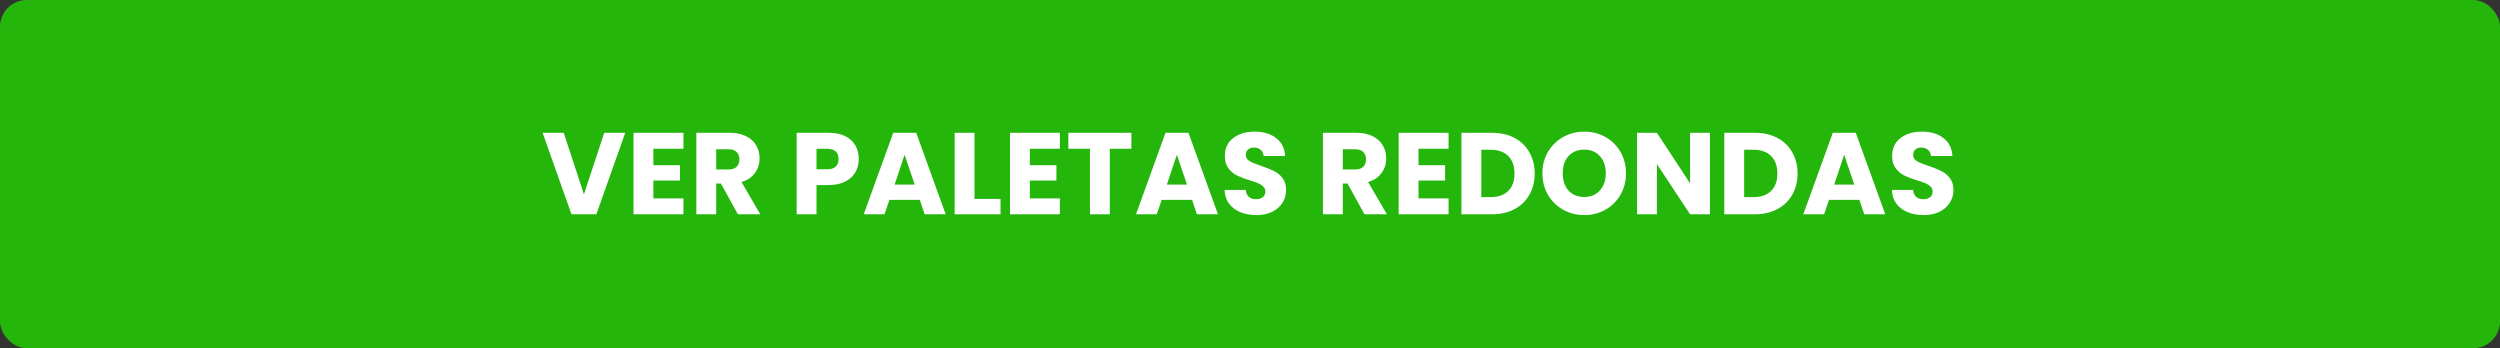
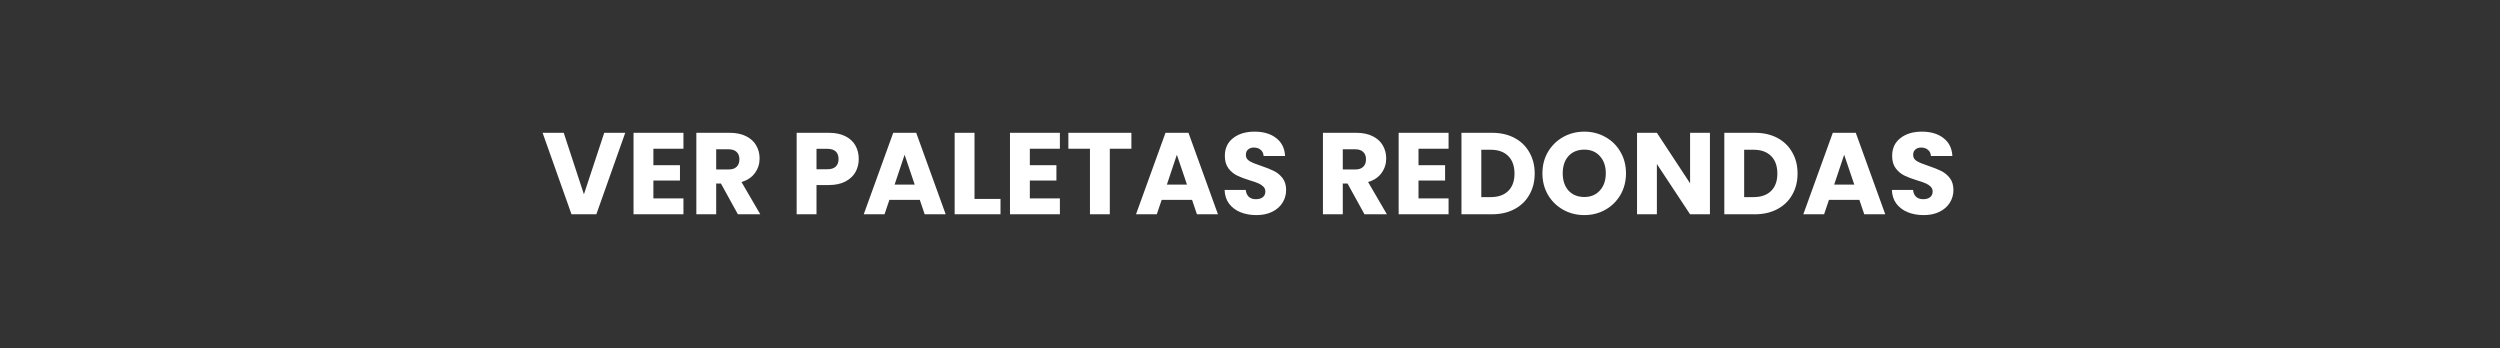
<svg xmlns="http://www.w3.org/2000/svg" width="280" height="39" viewBox="0 0 280 39" fill="none">
  <rect x="0" y="0" width="280" height="39" fill="#333333" stroke="none" />
-   <rect width="280" height="39" rx="3" fill="#25B60C" />
-   <path d="M70.027 14.874L66.79 24H64.008L60.771 14.874H63.137L65.399 21.764L67.674 14.874H70.027ZM73.179 16.655V18.501H76.156V20.217H73.179V22.219H76.546V24H70.956V14.874H76.546V16.655H73.179ZM82.644 24L80.746 20.555H80.213V24H77.99V14.874H81.721C82.44 14.874 83.051 15 83.554 15.251C84.065 15.502 84.446 15.849 84.698 16.291C84.949 16.724 85.075 17.21 85.075 17.747C85.075 18.354 84.901 18.895 84.555 19.372C84.217 19.849 83.714 20.187 83.047 20.386L85.153 24H82.644ZM80.213 18.982H81.591C81.998 18.982 82.301 18.882 82.501 18.683C82.709 18.484 82.813 18.202 82.813 17.838C82.813 17.491 82.709 17.218 82.501 17.019C82.301 16.82 81.998 16.72 81.591 16.72H80.213V18.982ZM96.18 17.812C96.18 18.341 96.059 18.826 95.816 19.268C95.573 19.701 95.201 20.052 94.698 20.321C94.195 20.59 93.571 20.724 92.826 20.724H91.448V24H89.225V14.874H92.826C93.554 14.874 94.169 15 94.672 15.251C95.175 15.502 95.552 15.849 95.803 16.291C96.054 16.733 96.18 17.24 96.18 17.812ZM92.657 18.956C93.082 18.956 93.398 18.856 93.606 18.657C93.814 18.458 93.918 18.176 93.918 17.812C93.918 17.448 93.814 17.166 93.606 16.967C93.398 16.768 93.082 16.668 92.657 16.668H91.448V18.956H92.657ZM103.018 22.388H99.612L99.066 24H96.739L100.041 14.874H102.615L105.917 24H103.564L103.018 22.388ZM102.446 20.672L101.315 17.331L100.197 20.672H102.446ZM109.145 22.284H112.057V24H106.922V14.874H109.145V22.284ZM115.341 16.655V18.501H118.318V20.217H115.341V22.219H118.708V24H113.118V14.874H118.708V16.655H115.341ZM126.716 14.874V16.655H124.298V24H122.075V16.655H119.657V14.874H126.716ZM133.512 22.388H130.106L129.56 24H127.233L130.535 14.874H133.109L136.411 24H134.058L133.512 22.388ZM132.94 20.672L131.809 17.331L130.691 20.672H132.94ZM140.718 24.091C140.051 24.091 139.453 23.983 138.924 23.766C138.396 23.549 137.971 23.229 137.65 22.804C137.338 22.379 137.174 21.868 137.156 21.27H139.522C139.557 21.608 139.674 21.868 139.873 22.05C140.073 22.223 140.333 22.31 140.653 22.31C140.983 22.31 141.243 22.236 141.433 22.089C141.624 21.933 141.719 21.721 141.719 21.452C141.719 21.227 141.641 21.04 141.485 20.893C141.338 20.746 141.152 20.624 140.926 20.529C140.71 20.434 140.398 20.325 139.99 20.204C139.401 20.022 138.92 19.84 138.547 19.658C138.175 19.476 137.854 19.207 137.585 18.852C137.317 18.497 137.182 18.033 137.182 17.461C137.182 16.612 137.49 15.949 138.105 15.472C138.721 14.987 139.522 14.744 140.51 14.744C141.516 14.744 142.326 14.987 142.941 15.472C143.557 15.949 143.886 16.616 143.929 17.474H141.524C141.507 17.179 141.399 16.95 141.199 16.785C141 16.612 140.744 16.525 140.432 16.525C140.164 16.525 139.947 16.599 139.782 16.746C139.618 16.885 139.535 17.088 139.535 17.357C139.535 17.652 139.674 17.881 139.951 18.046C140.229 18.211 140.662 18.388 141.251 18.579C141.841 18.778 142.317 18.969 142.681 19.151C143.054 19.333 143.375 19.597 143.643 19.944C143.912 20.291 144.046 20.737 144.046 21.283C144.046 21.803 143.912 22.275 143.643 22.7C143.383 23.125 143.002 23.463 142.499 23.714C141.997 23.965 141.403 24.091 140.718 24.091ZM152.823 24L150.925 20.555H150.392V24H148.169V14.874H151.9C152.62 14.874 153.231 15 153.733 15.251C154.245 15.502 154.626 15.849 154.877 16.291C155.129 16.724 155.254 17.21 155.254 17.747C155.254 18.354 155.081 18.895 154.734 19.372C154.396 19.849 153.894 20.187 153.226 20.386L155.332 24H152.823ZM150.392 18.982H151.77C152.178 18.982 152.481 18.882 152.68 18.683C152.888 18.484 152.992 18.202 152.992 17.838C152.992 17.491 152.888 17.218 152.68 17.019C152.481 16.82 152.178 16.72 151.77 16.72H150.392V18.982ZM158.873 16.655V18.501H161.85V20.217H158.873V22.219H162.24V24H156.65V14.874H162.24V16.655H158.873ZM167.102 14.874C168.064 14.874 168.905 15.065 169.624 15.446C170.343 15.827 170.898 16.365 171.288 17.058C171.687 17.743 171.886 18.536 171.886 19.437C171.886 20.33 171.687 21.123 171.288 21.816C170.898 22.509 170.339 23.047 169.611 23.428C168.892 23.809 168.055 24 167.102 24H163.683V14.874H167.102ZM166.959 22.076C167.8 22.076 168.454 21.846 168.922 21.387C169.39 20.928 169.624 20.278 169.624 19.437C169.624 18.596 169.39 17.942 168.922 17.474C168.454 17.006 167.8 16.772 166.959 16.772H165.906V22.076H166.959ZM177.444 24.091C176.586 24.091 175.798 23.892 175.078 23.493C174.368 23.094 173.8 22.54 173.375 21.829C172.959 21.11 172.751 20.304 172.751 19.411C172.751 18.518 172.959 17.717 173.375 17.006C173.8 16.295 174.368 15.741 175.078 15.342C175.798 14.943 176.586 14.744 177.444 14.744C178.302 14.744 179.087 14.943 179.797 15.342C180.517 15.741 181.08 16.295 181.487 17.006C181.903 17.717 182.111 18.518 182.111 19.411C182.111 20.304 181.903 21.11 181.487 21.829C181.071 22.54 180.508 23.094 179.797 23.493C179.087 23.892 178.302 24.091 177.444 24.091ZM177.444 22.063C178.172 22.063 178.753 21.82 179.186 21.335C179.628 20.85 179.849 20.208 179.849 19.411C179.849 18.605 179.628 17.964 179.186 17.487C178.753 17.002 178.172 16.759 177.444 16.759C176.708 16.759 176.118 16.997 175.676 17.474C175.243 17.951 175.026 18.596 175.026 19.411C175.026 20.217 175.243 20.863 175.676 21.348C176.118 21.825 176.708 22.063 177.444 22.063ZM191.512 24H189.289L185.571 18.371V24H183.348V14.874H185.571L189.289 20.529V14.874H191.512V24ZM196.542 14.874C197.504 14.874 198.345 15.065 199.064 15.446C199.784 15.827 200.338 16.365 200.728 17.058C201.127 17.743 201.326 18.536 201.326 19.437C201.326 20.33 201.127 21.123 200.728 21.816C200.338 22.509 199.779 23.047 199.051 23.428C198.332 23.809 197.496 24 196.542 24H193.123V14.874H196.542ZM196.399 22.076C197.24 22.076 197.894 21.846 198.362 21.387C198.83 20.928 199.064 20.278 199.064 19.437C199.064 18.596 198.83 17.942 198.362 17.474C197.894 17.006 197.24 16.772 196.399 16.772H195.346V22.076H196.399ZM208.25 22.388H204.844L204.298 24H201.971L205.273 14.874H207.847L211.149 24H208.796L208.25 22.388ZM207.678 20.672L206.547 17.331L205.429 20.672H207.678ZM215.456 24.091C214.788 24.091 214.19 23.983 213.662 23.766C213.133 23.549 212.708 23.229 212.388 22.804C212.076 22.379 211.911 21.868 211.894 21.27H214.26C214.294 21.608 214.411 21.868 214.611 22.05C214.81 22.223 215.07 22.31 215.391 22.31C215.72 22.31 215.98 22.236 216.171 22.089C216.361 21.933 216.457 21.721 216.457 21.452C216.457 21.227 216.379 21.04 216.223 20.893C216.075 20.746 215.889 20.624 215.664 20.529C215.447 20.434 215.135 20.325 214.728 20.204C214.138 20.022 213.657 19.84 213.285 19.658C212.912 19.476 212.591 19.207 212.323 18.852C212.054 18.497 211.92 18.033 211.92 17.461C211.92 16.612 212.227 15.949 212.843 15.472C213.458 14.987 214.26 14.744 215.248 14.744C216.253 14.744 217.063 14.987 217.679 15.472C218.294 15.949 218.623 16.616 218.667 17.474H216.262C216.244 17.179 216.136 16.95 215.937 16.785C215.737 16.612 215.482 16.525 215.17 16.525C214.901 16.525 214.684 16.599 214.52 16.746C214.355 16.885 214.273 17.088 214.273 17.357C214.273 17.652 214.411 17.881 214.689 18.046C214.966 18.211 215.399 18.388 215.989 18.579C216.578 18.778 217.055 18.969 217.419 19.151C217.791 19.333 218.112 19.597 218.381 19.944C218.649 20.291 218.784 20.737 218.784 21.283C218.784 21.803 218.649 22.275 218.381 22.7C218.121 23.125 217.739 23.463 217.237 23.714C216.734 23.965 216.14 24.091 215.456 24.091Z" fill="white" />
+   <path d="M70.027 14.874L66.79 24H64.008L60.771 14.874H63.137L65.399 21.764L67.674 14.874H70.027ZM73.179 16.655V18.501H76.156V20.217H73.179V22.219H76.546V24H70.956V14.874H76.546V16.655H73.179ZM82.644 24L80.746 20.555H80.213V24H77.99V14.874H81.721C82.44 14.874 83.051 15 83.554 15.251C84.065 15.502 84.446 15.849 84.698 16.291C84.949 16.724 85.075 17.21 85.075 17.747C85.075 18.354 84.901 18.895 84.555 19.372C84.217 19.849 83.714 20.187 83.047 20.386L85.153 24H82.644ZM80.213 18.982H81.591C81.998 18.982 82.301 18.882 82.501 18.683C82.709 18.484 82.813 18.202 82.813 17.838C82.813 17.491 82.709 17.218 82.501 17.019C82.301 16.82 81.998 16.72 81.591 16.72H80.213V18.982ZM96.18 17.812C96.18 18.341 96.059 18.826 95.816 19.268C95.573 19.701 95.201 20.052 94.698 20.321C94.195 20.59 93.571 20.724 92.826 20.724H91.448V24H89.225V14.874H92.826C93.554 14.874 94.169 15 94.672 15.251C95.175 15.502 95.552 15.849 95.803 16.291C96.054 16.733 96.18 17.24 96.18 17.812ZM92.657 18.956C93.082 18.956 93.398 18.856 93.606 18.657C93.814 18.458 93.918 18.176 93.918 17.812C93.918 17.448 93.814 17.166 93.606 16.967C93.398 16.768 93.082 16.668 92.657 16.668H91.448V18.956H92.657ZM103.018 22.388H99.612L99.066 24H96.739L100.041 14.874H102.615L105.917 24H103.564L103.018 22.388ZM102.446 20.672L101.315 17.331L100.197 20.672H102.446ZM109.145 22.284H112.057V24H106.922V14.874H109.145V22.284ZM115.341 16.655V18.501H118.318V20.217H115.341V22.219H118.708V24H113.118V14.874H118.708V16.655H115.341ZM126.716 14.874V16.655H124.298V24H122.075V16.655H119.657V14.874H126.716ZM133.512 22.388H130.106L129.56 24H127.233L130.535 14.874H133.109L136.411 24H134.058L133.512 22.388ZM132.94 20.672L131.809 17.331L130.691 20.672H132.94ZM140.718 24.091C140.051 24.091 139.453 23.983 138.924 23.766C138.396 23.549 137.971 23.229 137.65 22.804C137.338 22.379 137.174 21.868 137.156 21.27H139.522C139.557 21.608 139.674 21.868 139.873 22.05C140.073 22.223 140.333 22.31 140.653 22.31C140.983 22.31 141.243 22.236 141.433 22.089C141.624 21.933 141.719 21.721 141.719 21.452C141.719 21.227 141.641 21.04 141.485 20.893C141.338 20.746 141.152 20.624 140.926 20.529C140.71 20.434 140.398 20.325 139.99 20.204C139.401 20.022 138.92 19.84 138.547 19.658C138.175 19.476 137.854 19.207 137.585 18.852C137.317 18.497 137.182 18.033 137.182 17.461C137.182 16.612 137.49 15.949 138.105 15.472C138.721 14.987 139.522 14.744 140.51 14.744C141.516 14.744 142.326 14.987 142.941 15.472C143.557 15.949 143.886 16.616 143.929 17.474H141.524C141.507 17.179 141.399 16.95 141.199 16.785C141 16.612 140.744 16.525 140.432 16.525C140.164 16.525 139.947 16.599 139.782 16.746C139.618 16.885 139.535 17.088 139.535 17.357C139.535 17.652 139.674 17.881 139.951 18.046C140.229 18.211 140.662 18.388 141.251 18.579C141.841 18.778 142.317 18.969 142.681 19.151C143.054 19.333 143.375 19.597 143.643 19.944C143.912 20.291 144.046 20.737 144.046 21.283C144.046 21.803 143.912 22.275 143.643 22.7C143.383 23.125 143.002 23.463 142.499 23.714C141.997 23.965 141.403 24.091 140.718 24.091ZM152.823 24L150.925 20.555H150.392V24H148.169V14.874H151.9C152.62 14.874 153.231 15 153.733 15.251C154.245 15.502 154.626 15.849 154.877 16.291C155.129 16.724 155.254 17.21 155.254 17.747C155.254 18.354 155.081 18.895 154.734 19.372C154.396 19.849 153.894 20.187 153.226 20.386L155.332 24H152.823ZM150.392 18.982H151.77C152.178 18.982 152.481 18.882 152.68 18.683C152.888 18.484 152.992 18.202 152.992 17.838C152.992 17.491 152.888 17.218 152.68 17.019C152.481 16.82 152.178 16.72 151.77 16.72H150.392V18.982ZM158.873 16.655V18.501H161.85V20.217H158.873V22.219H162.24V24H156.65V14.874H162.24V16.655H158.873ZM167.102 14.874C168.064 14.874 168.905 15.065 169.624 15.446C170.343 15.827 170.898 16.365 171.288 17.058C171.687 17.743 171.886 18.536 171.886 19.437C171.886 20.33 171.687 21.123 171.288 21.816C170.898 22.509 170.339 23.047 169.611 23.428C168.892 23.809 168.055 24 167.102 24H163.683V14.874H167.102ZM166.959 22.076C167.8 22.076 168.454 21.846 168.922 21.387C169.39 20.928 169.624 20.278 169.624 19.437C169.624 18.596 169.39 17.942 168.922 17.474C168.454 17.006 167.8 16.772 166.959 16.772H165.906V22.076H166.959M177.444 24.091C176.586 24.091 175.798 23.892 175.078 23.493C174.368 23.094 173.8 22.54 173.375 21.829C172.959 21.11 172.751 20.304 172.751 19.411C172.751 18.518 172.959 17.717 173.375 17.006C173.8 16.295 174.368 15.741 175.078 15.342C175.798 14.943 176.586 14.744 177.444 14.744C178.302 14.744 179.087 14.943 179.797 15.342C180.517 15.741 181.08 16.295 181.487 17.006C181.903 17.717 182.111 18.518 182.111 19.411C182.111 20.304 181.903 21.11 181.487 21.829C181.071 22.54 180.508 23.094 179.797 23.493C179.087 23.892 178.302 24.091 177.444 24.091ZM177.444 22.063C178.172 22.063 178.753 21.82 179.186 21.335C179.628 20.85 179.849 20.208 179.849 19.411C179.849 18.605 179.628 17.964 179.186 17.487C178.753 17.002 178.172 16.759 177.444 16.759C176.708 16.759 176.118 16.997 175.676 17.474C175.243 17.951 175.026 18.596 175.026 19.411C175.026 20.217 175.243 20.863 175.676 21.348C176.118 21.825 176.708 22.063 177.444 22.063ZM191.512 24H189.289L185.571 18.371V24H183.348V14.874H185.571L189.289 20.529V14.874H191.512V24ZM196.542 14.874C197.504 14.874 198.345 15.065 199.064 15.446C199.784 15.827 200.338 16.365 200.728 17.058C201.127 17.743 201.326 18.536 201.326 19.437C201.326 20.33 201.127 21.123 200.728 21.816C200.338 22.509 199.779 23.047 199.051 23.428C198.332 23.809 197.496 24 196.542 24H193.123V14.874H196.542ZM196.399 22.076C197.24 22.076 197.894 21.846 198.362 21.387C198.83 20.928 199.064 20.278 199.064 19.437C199.064 18.596 198.83 17.942 198.362 17.474C197.894 17.006 197.24 16.772 196.399 16.772H195.346V22.076H196.399ZM208.25 22.388H204.844L204.298 24H201.971L205.273 14.874H207.847L211.149 24H208.796L208.25 22.388ZM207.678 20.672L206.547 17.331L205.429 20.672H207.678ZM215.456 24.091C214.788 24.091 214.19 23.983 213.662 23.766C213.133 23.549 212.708 23.229 212.388 22.804C212.076 22.379 211.911 21.868 211.894 21.27H214.26C214.294 21.608 214.411 21.868 214.611 22.05C214.81 22.223 215.07 22.31 215.391 22.31C215.72 22.31 215.98 22.236 216.171 22.089C216.361 21.933 216.457 21.721 216.457 21.452C216.457 21.227 216.379 21.04 216.223 20.893C216.075 20.746 215.889 20.624 215.664 20.529C215.447 20.434 215.135 20.325 214.728 20.204C214.138 20.022 213.657 19.84 213.285 19.658C212.912 19.476 212.591 19.207 212.323 18.852C212.054 18.497 211.92 18.033 211.92 17.461C211.92 16.612 212.227 15.949 212.843 15.472C213.458 14.987 214.26 14.744 215.248 14.744C216.253 14.744 217.063 14.987 217.679 15.472C218.294 15.949 218.623 16.616 218.667 17.474H216.262C216.244 17.179 216.136 16.95 215.937 16.785C215.737 16.612 215.482 16.525 215.17 16.525C214.901 16.525 214.684 16.599 214.52 16.746C214.355 16.885 214.273 17.088 214.273 17.357C214.273 17.652 214.411 17.881 214.689 18.046C214.966 18.211 215.399 18.388 215.989 18.579C216.578 18.778 217.055 18.969 217.419 19.151C217.791 19.333 218.112 19.597 218.381 19.944C218.649 20.291 218.784 20.737 218.784 21.283C218.784 21.803 218.649 22.275 218.381 22.7C218.121 23.125 217.739 23.463 217.237 23.714C216.734 23.965 216.14 24.091 215.456 24.091Z" fill="white" />
</svg>